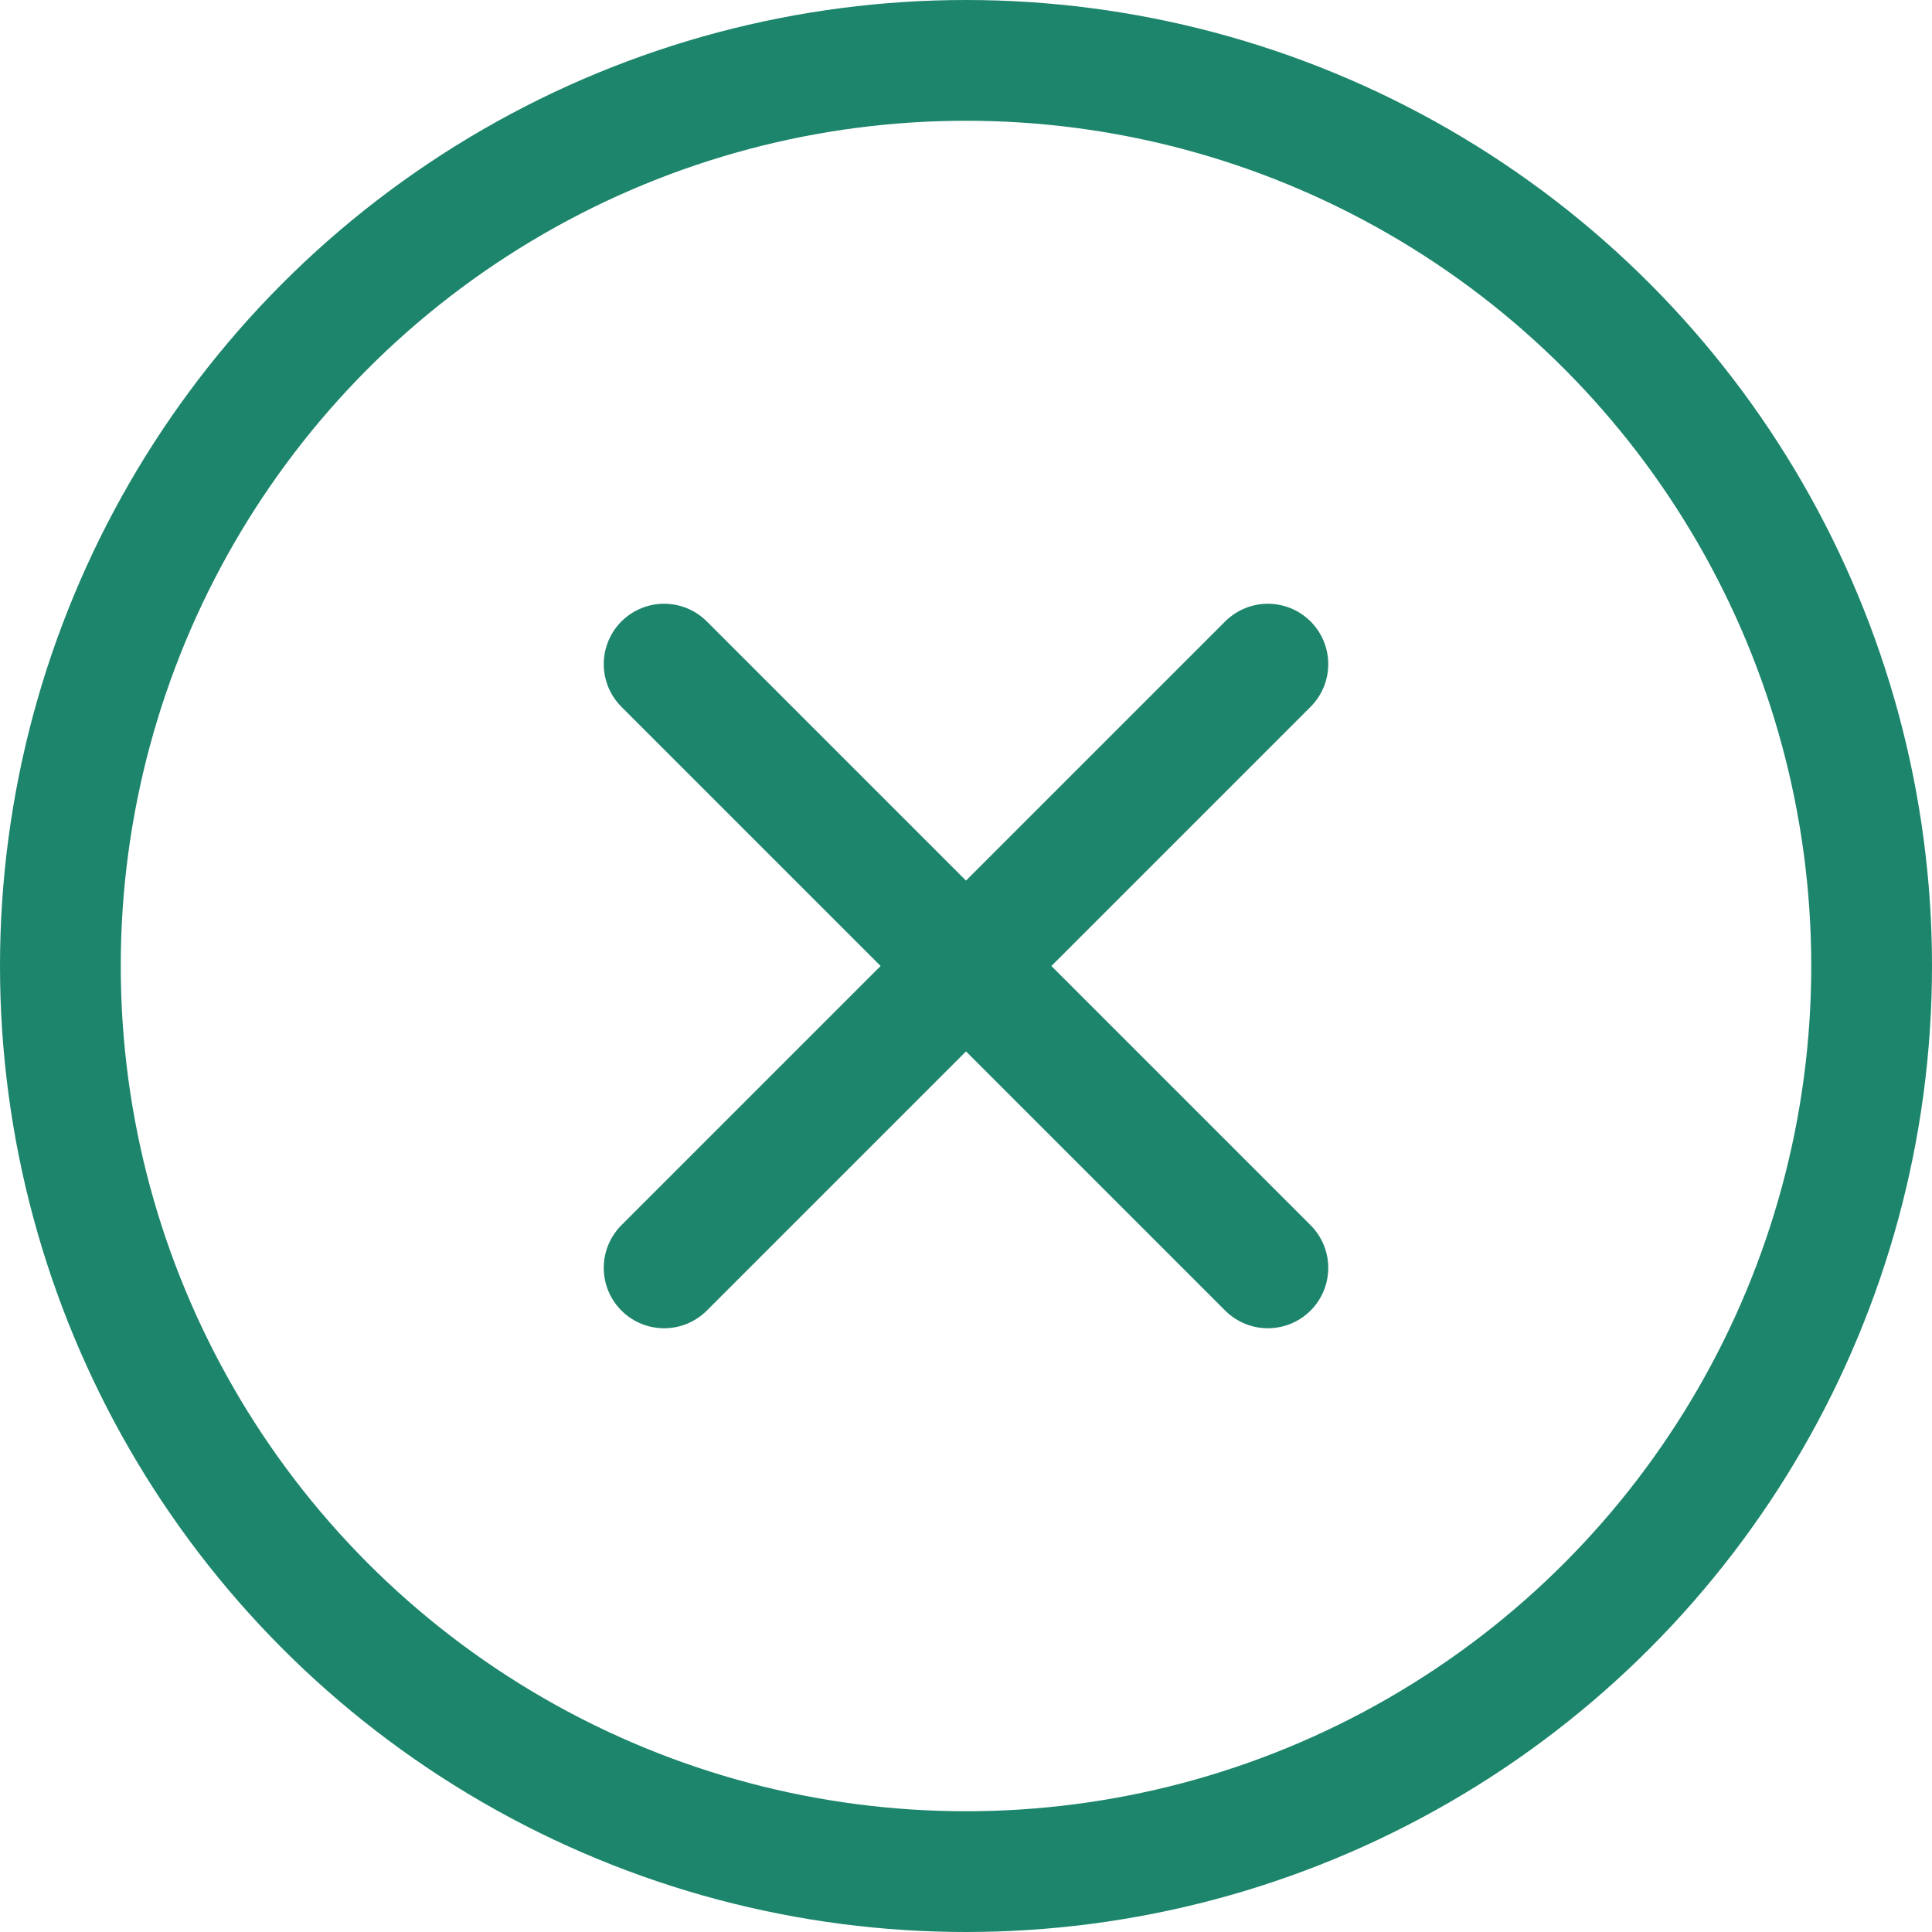
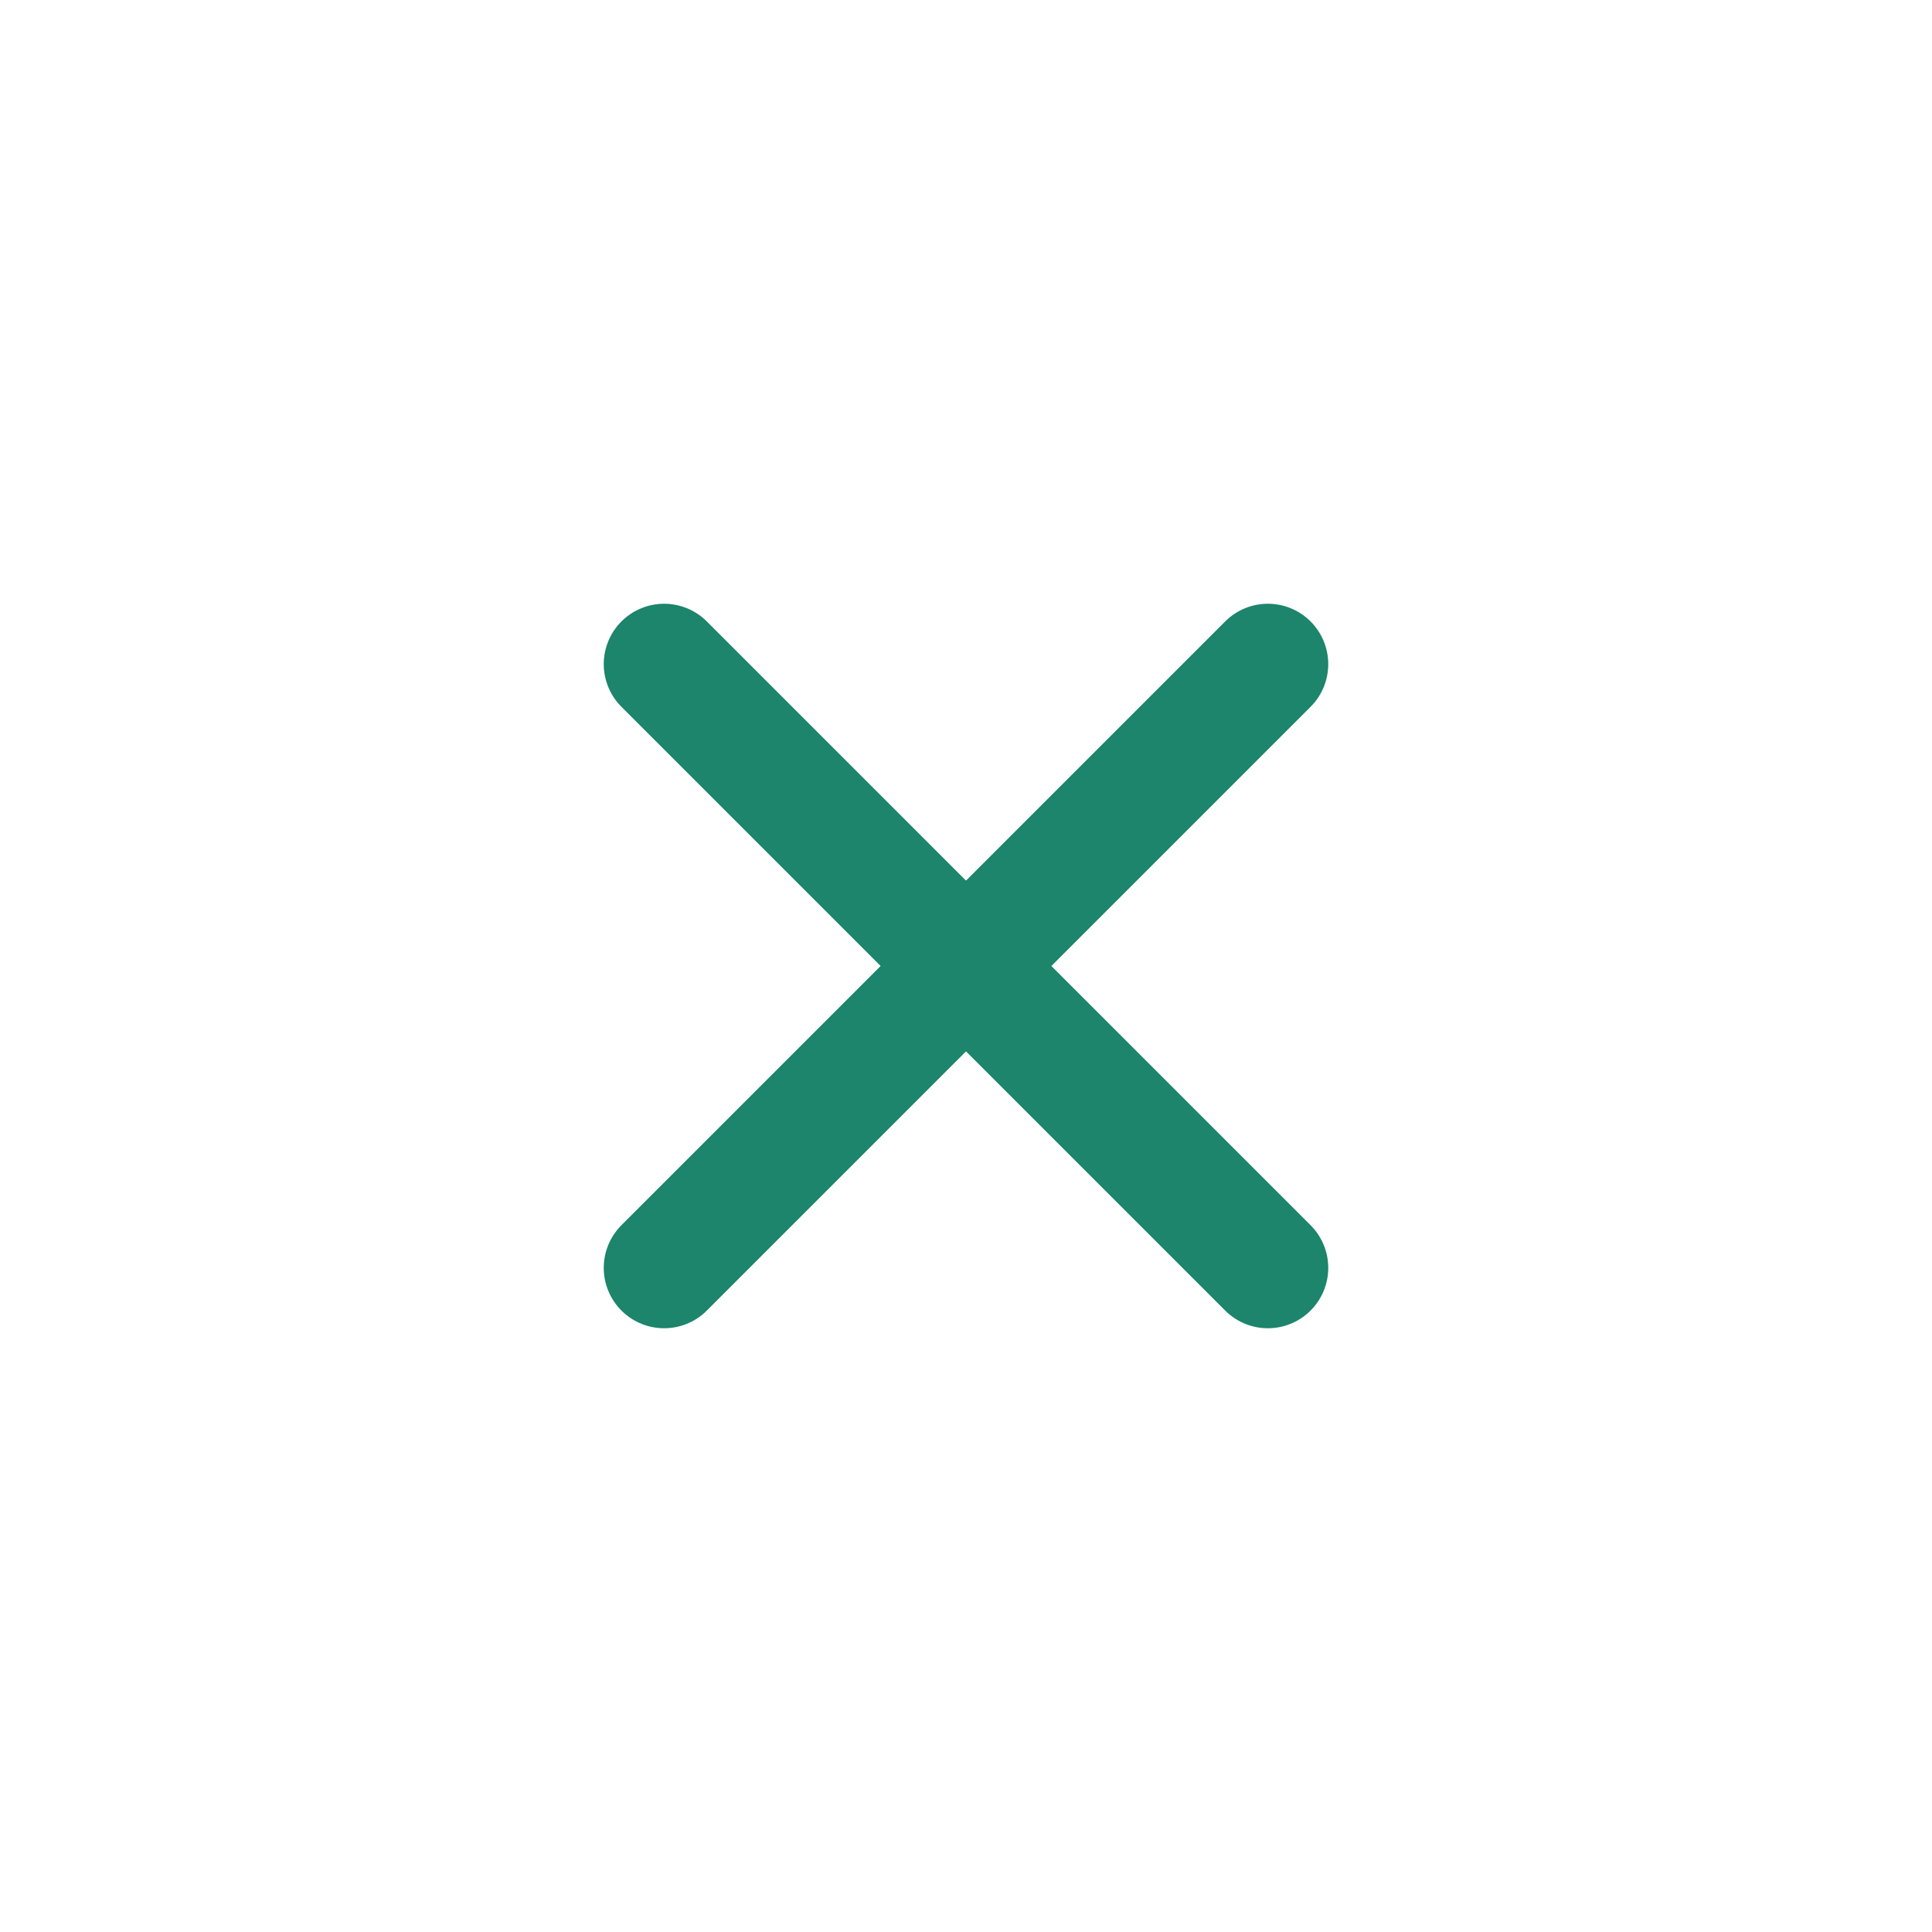
<svg xmlns="http://www.w3.org/2000/svg" width="32px" height="32px" viewBox="0 0 32 32" version="1.1">
  <title>Group 7</title>
  <desc>Created with Sketch.</desc>
  <g id="Startseite" stroke="none" stroke-width="1" fill="none" fill-rule="evenodd">
    <g transform="translate(-1549, -191)" id="Navigation" stroke="#1C856B" stroke-width="2">
      <g transform="translate(405, 153)">
        <g id="Group-8" transform="translate(1144, 38)">
          <g id="Group-9">
            <g id="Group-7">
-               <circle id="Oval" cx="16" cy="16" r="15" />
              <g id="Group-3" transform="translate(11, 11)" stroke-linecap="round" stroke-linejoin="round">
                <polyline id="Path-7" points="0 0 5 5 0 10" />
                <polyline id="Path-7" transform="translate(7.5, 5) scale(-1, 1) translate(-7.5, -5) " points="5 0 10 5 5 10" />
              </g>
            </g>
          </g>
        </g>
      </g>
    </g>
  </g>
</svg>